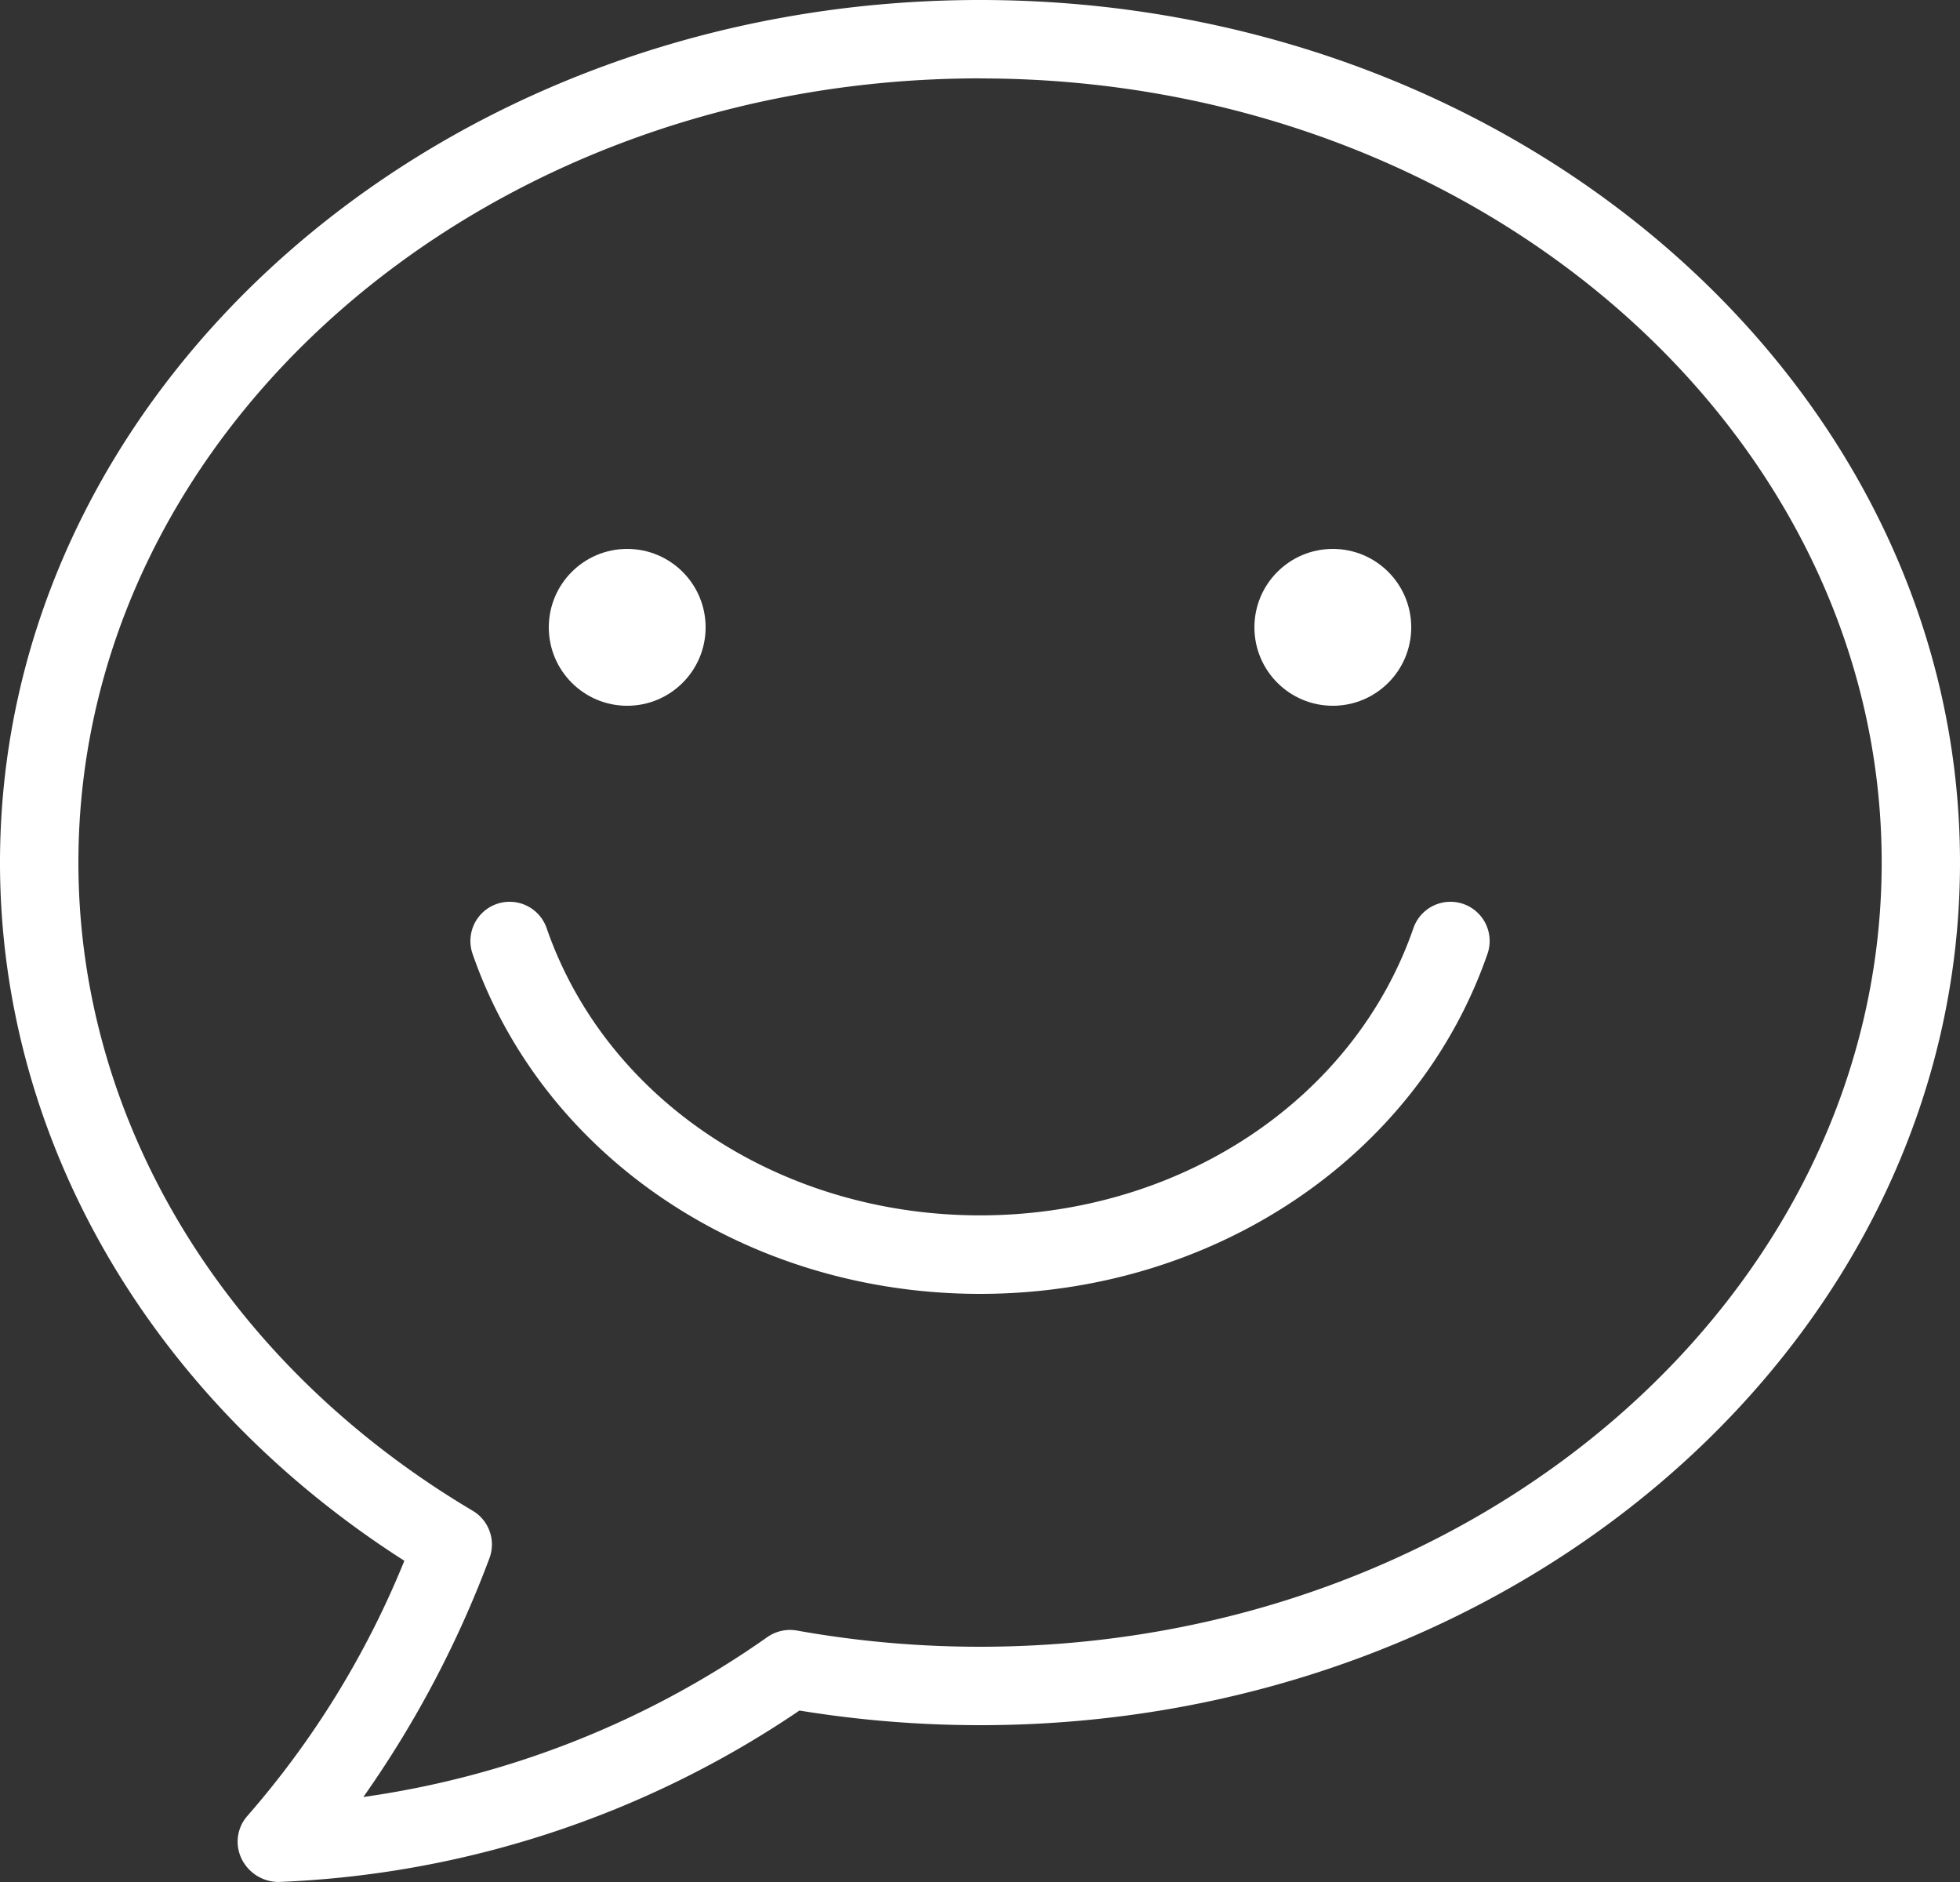
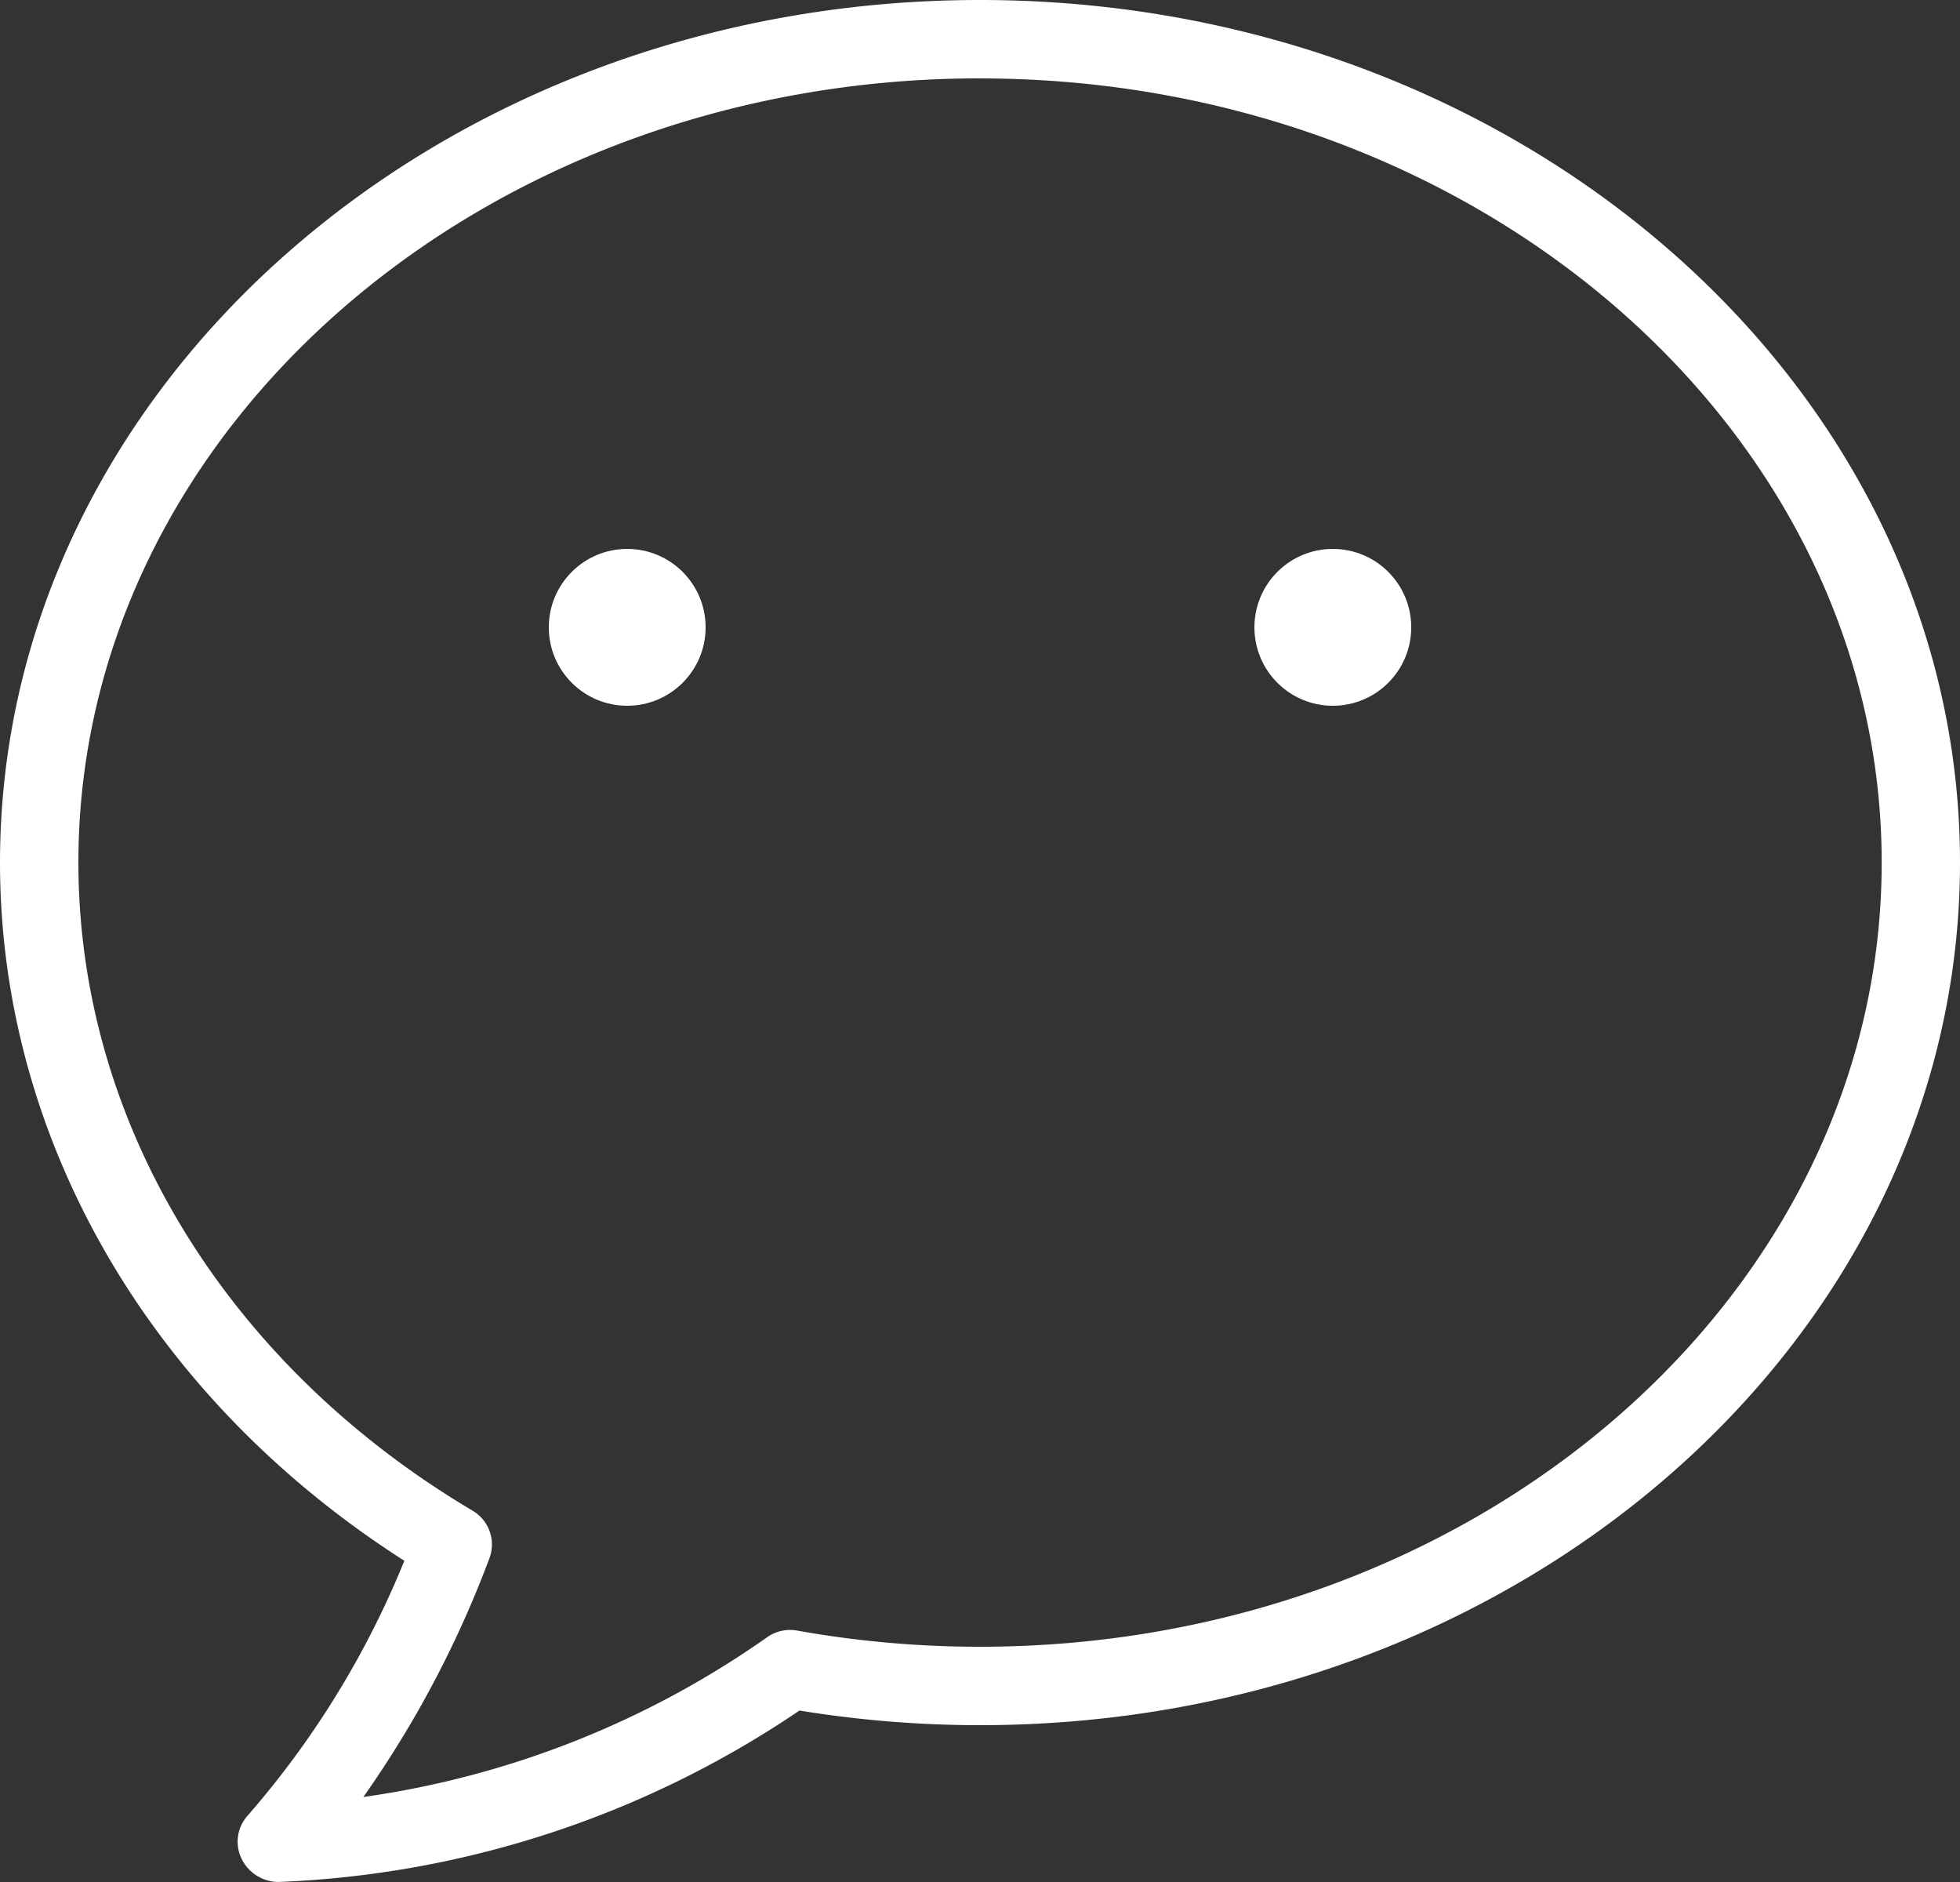
<svg xmlns="http://www.w3.org/2000/svg" id="Group_91" data-name="Group 91" width="64.168" height="61.602" viewBox="0 0 64.168 61.602">
  <rect x="0" y="0" width="64.168" height="61.602" fill="#333333" stroke="none" />
  <circle id="Ellipse_1" data-name="Ellipse 1" cx="2.567" cy="2.567" r="2.567" transform="translate(17.967 17.967)" fill="#fff" />
  <circle id="Ellipse_2" data-name="Ellipse 2" cx="2.567" cy="2.567" r="2.567" transform="translate(41.068 17.967)" fill="#fff" />
-   <path id="Path_131" data-name="Path 131" d="M572.684,152.834c-7.632,0-14.308-4.473-16.613-11.131a1.283,1.283,0,1,1,2.426-.839c1.947,5.625,7.649,9.4,14.188,9.4s12.241-3.778,14.188-9.4a1.283,1.283,0,1,1,2.426.839C586.992,148.361,580.316,152.834,572.684,152.834Z" transform="translate(-540.6 -110.483)" fill="#fff" />
-   <path id="Path_132" data-name="Path 132" d="M553.127,178.6a1.349,1.349,0,0,1-1.223-.77,1.273,1.273,0,0,1,.19-1.386,29.608,29.608,0,0,0,5.144-8.357C548.928,162.776,544,154.307,544,145.234,544,129.666,558.393,117,576.084,117s32.084,12.666,32.084,28.234-14.393,28.234-32.084,28.234a36.734,36.734,0,0,1-5.911-.479A32.644,32.644,0,0,1,553.127,178.6Zm22.957-59.035c-16.276,0-29.517,11.514-29.517,25.667,0,8.491,4.825,16.422,12.909,21.218a1.283,1.283,0,0,1,.551,1.544,34.533,34.533,0,0,1-4.131,7.825A30.3,30.3,0,0,0,569.1,170.6a1.3,1.3,0,0,1,.987-.23,33.921,33.921,0,0,0,6,.531c16.276,0,29.517-11.514,29.517-25.667S592.36,119.567,576.084,119.567Z" transform="translate(-544 -117)" fill="#fff" />
+   <path id="Path_132" data-name="Path 132" d="M553.127,178.6a1.349,1.349,0,0,1-1.223-.77,1.273,1.273,0,0,1,.19-1.386,29.608,29.608,0,0,0,5.144-8.357C548.928,162.776,544,154.307,544,145.234,544,129.666,558.393,117,576.084,117s32.084,12.666,32.084,28.234-14.393,28.234-32.084,28.234a36.734,36.734,0,0,1-5.911-.479A32.644,32.644,0,0,1,553.127,178.6m22.957-59.035c-16.276,0-29.517,11.514-29.517,25.667,0,8.491,4.825,16.422,12.909,21.218a1.283,1.283,0,0,1,.551,1.544,34.533,34.533,0,0,1-4.131,7.825A30.3,30.3,0,0,0,569.1,170.6a1.3,1.3,0,0,1,.987-.23,33.921,33.921,0,0,0,6,.531c16.276,0,29.517-11.514,29.517-25.667S592.36,119.567,576.084,119.567Z" transform="translate(-544 -117)" fill="#fff" />
</svg>